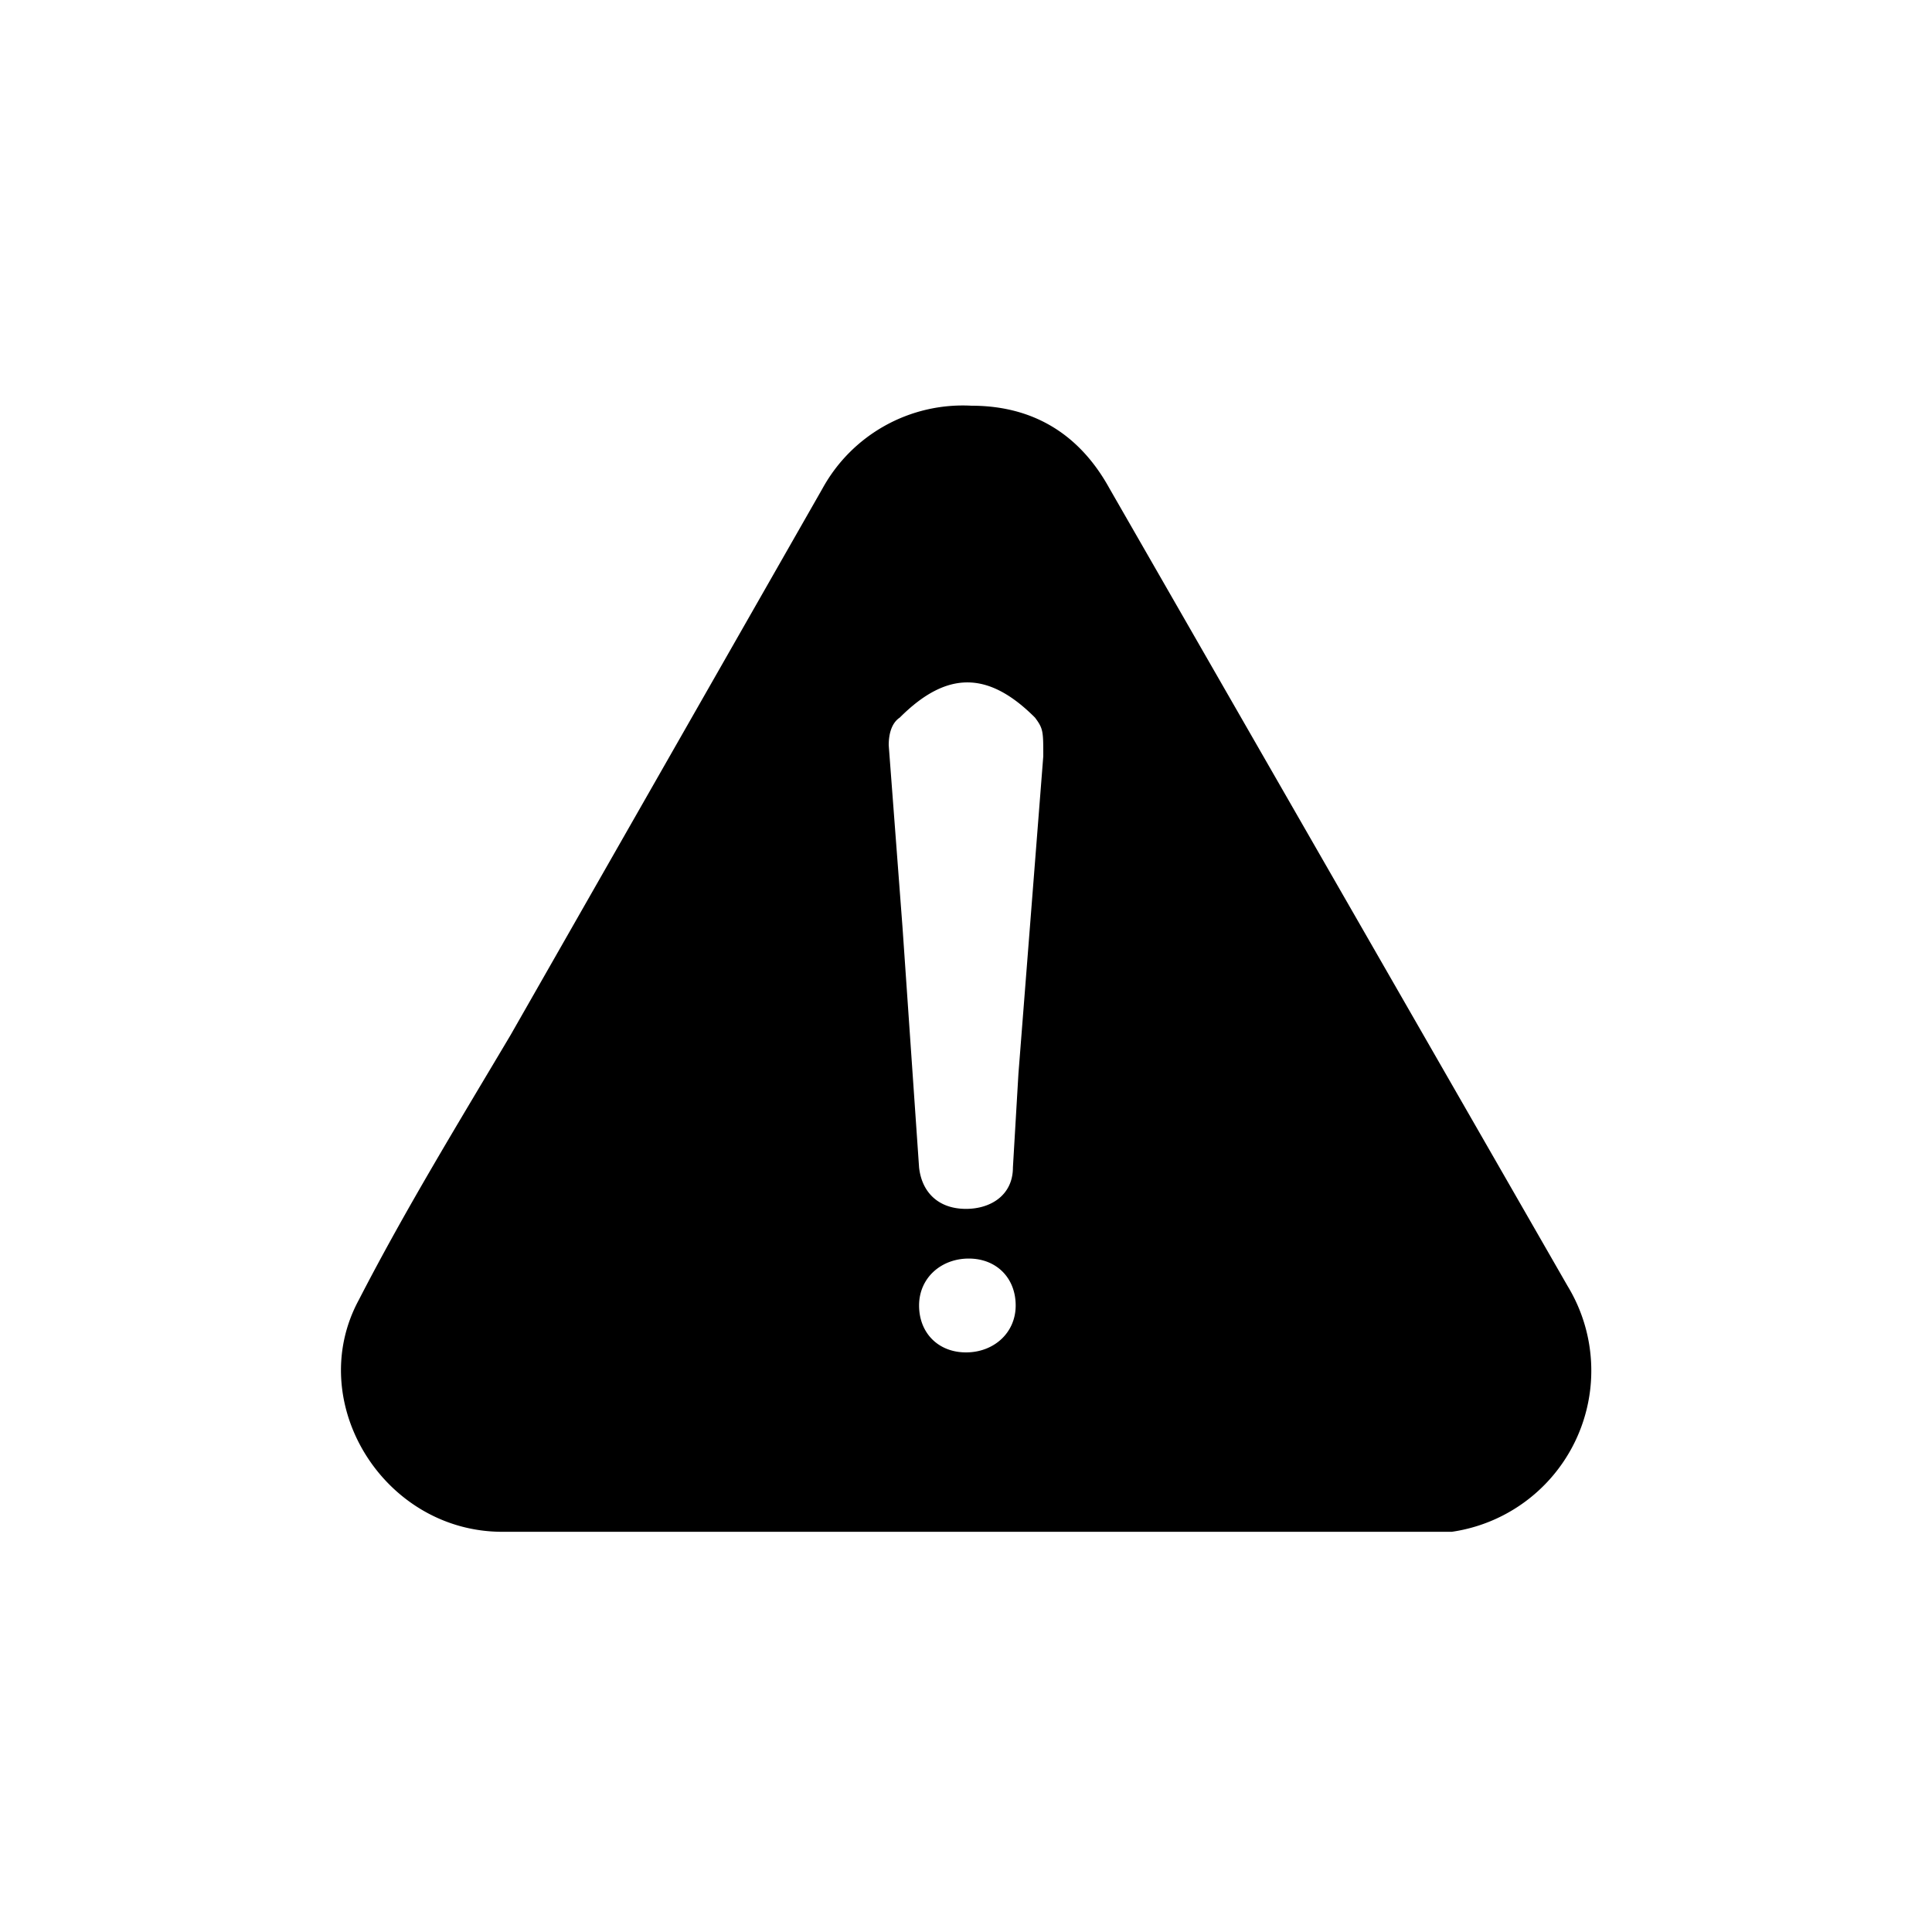
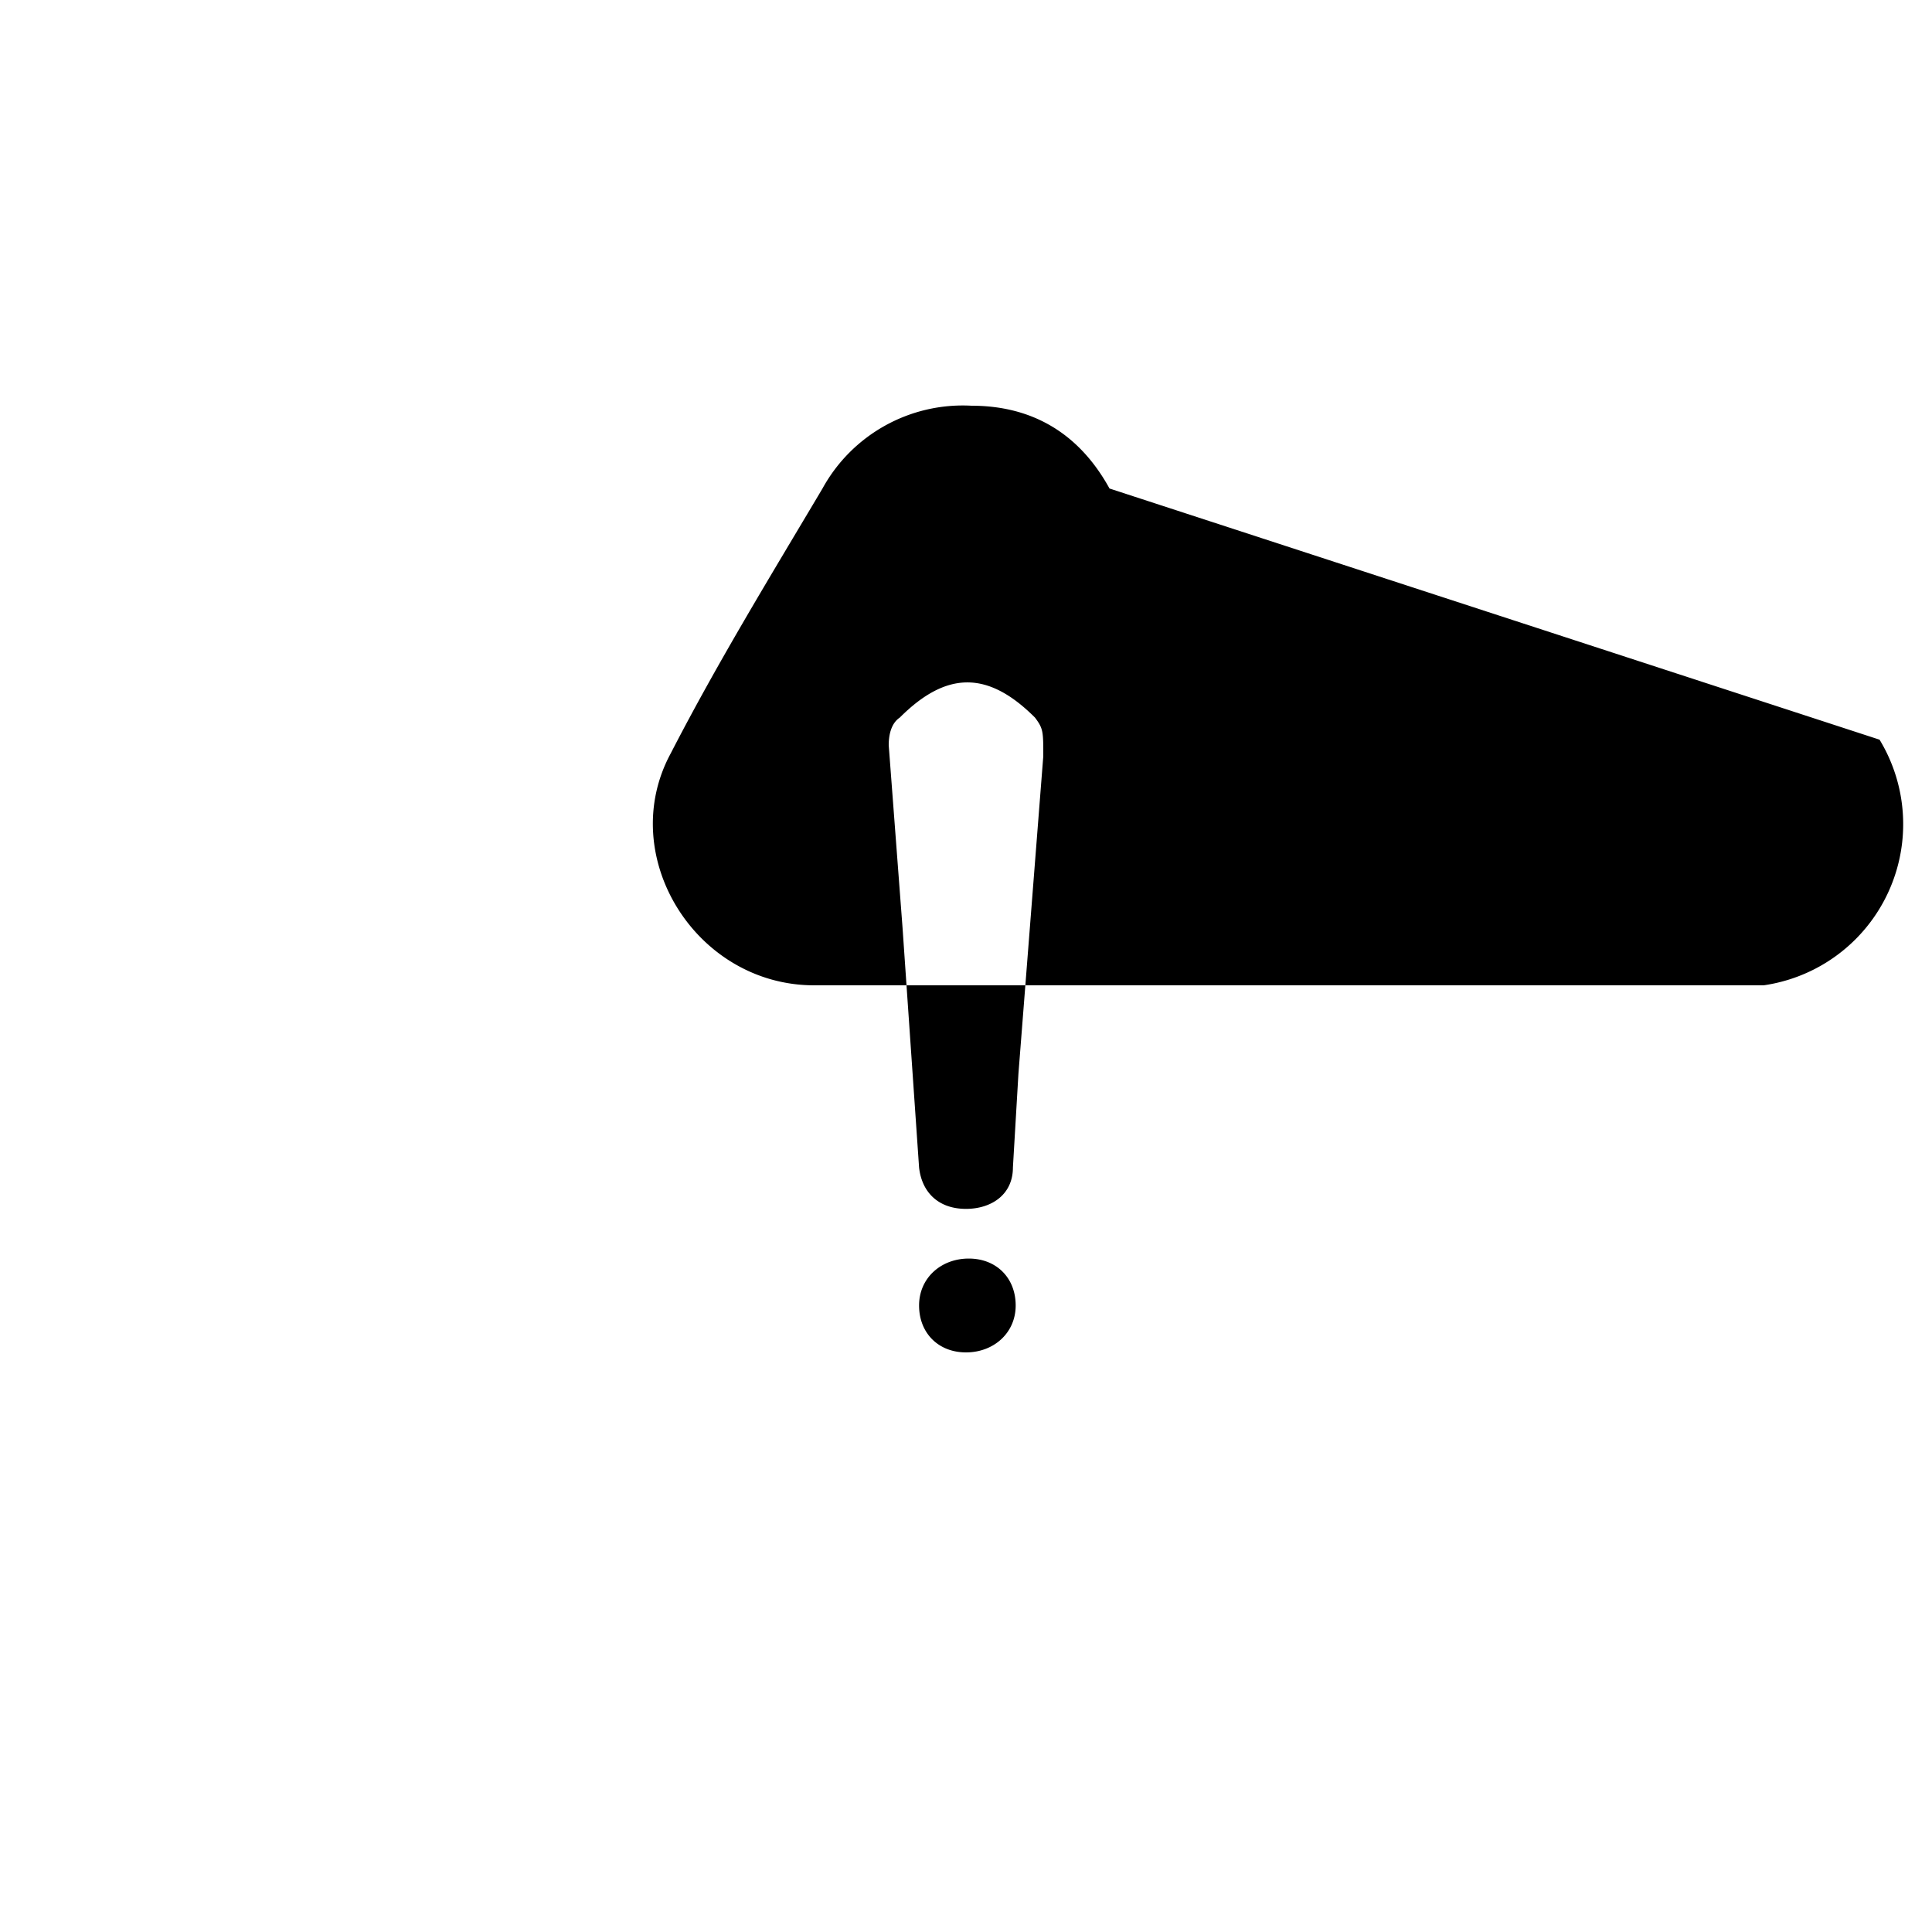
<svg xmlns="http://www.w3.org/2000/svg" viewBox="0 0 70 70">
-   <path d="M40.2 17.7c-1.1-2-2.8-3-5-3a5.8 5.8 0 0 0-5.4 3L18.5 37.5c-1.9 3.2-3.8 6.3-5.5 9.6-2 3.7.9 8.4 5.2 8.4h34.4a5.9 5.9 0 0 0 4.2-8.9L40.2 17.7ZM35 49c-1 0-1.7-.7-1.7-1.7s.8-1.7 1.8-1.7 1.7.7 1.7 1.7S36 49 35 49Zm2.8-21.6-.9 11.5-.2 3.4c0 1-.8 1.5-1.7 1.5-1 0-1.6-.6-1.7-1.5l-.6-8.7-.5-6.6c0-.4.1-.8.4-1 1.7-1.7 3.2-1.7 4.9 0 .3.4.3.5.3 1.4Z" />
+   <path d="M40.2 17.7c-1.1-2-2.8-3-5-3a5.8 5.8 0 0 0-5.4 3c-1.9 3.2-3.8 6.3-5.5 9.6-2 3.7.9 8.4 5.2 8.4h34.4a5.9 5.9 0 0 0 4.2-8.9L40.2 17.7ZM35 49c-1 0-1.7-.7-1.7-1.7s.8-1.7 1.8-1.7 1.7.7 1.7 1.7S36 49 35 49Zm2.8-21.6-.9 11.5-.2 3.4c0 1-.8 1.5-1.7 1.5-1 0-1.6-.6-1.7-1.5l-.6-8.7-.5-6.6c0-.4.1-.8.4-1 1.7-1.7 3.2-1.7 4.9 0 .3.4.3.5.3 1.4Z" />
</svg>